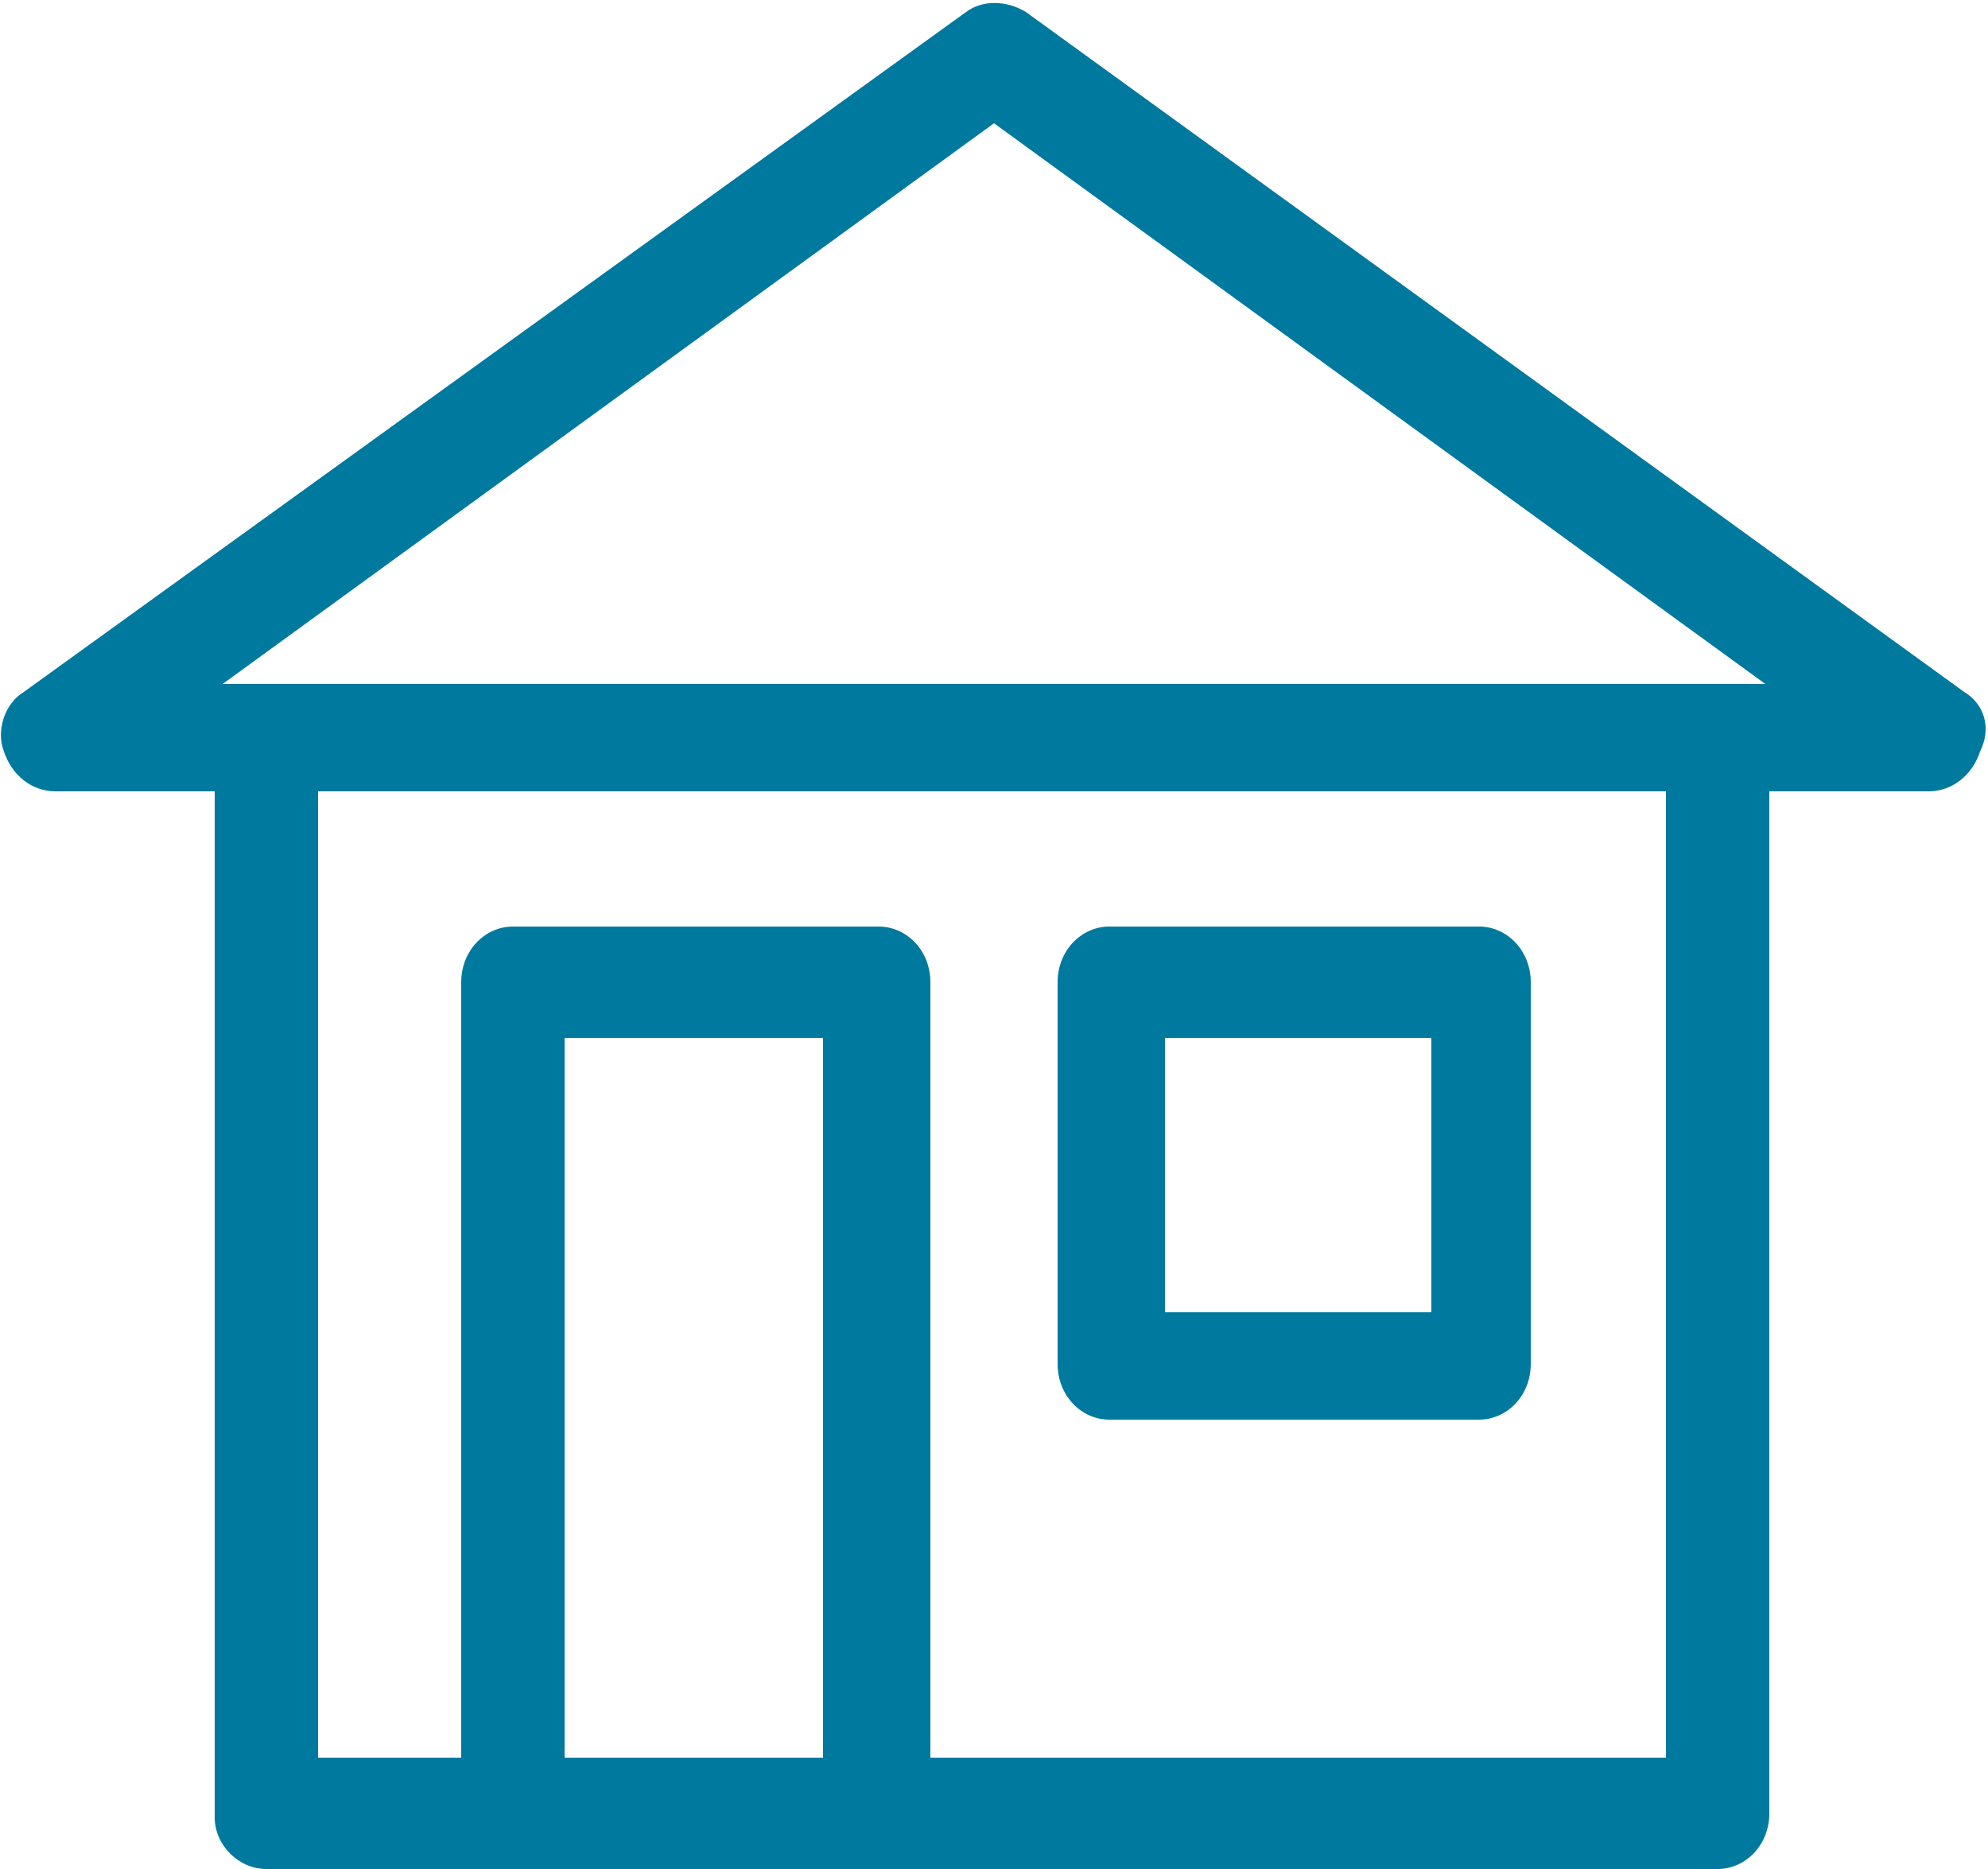
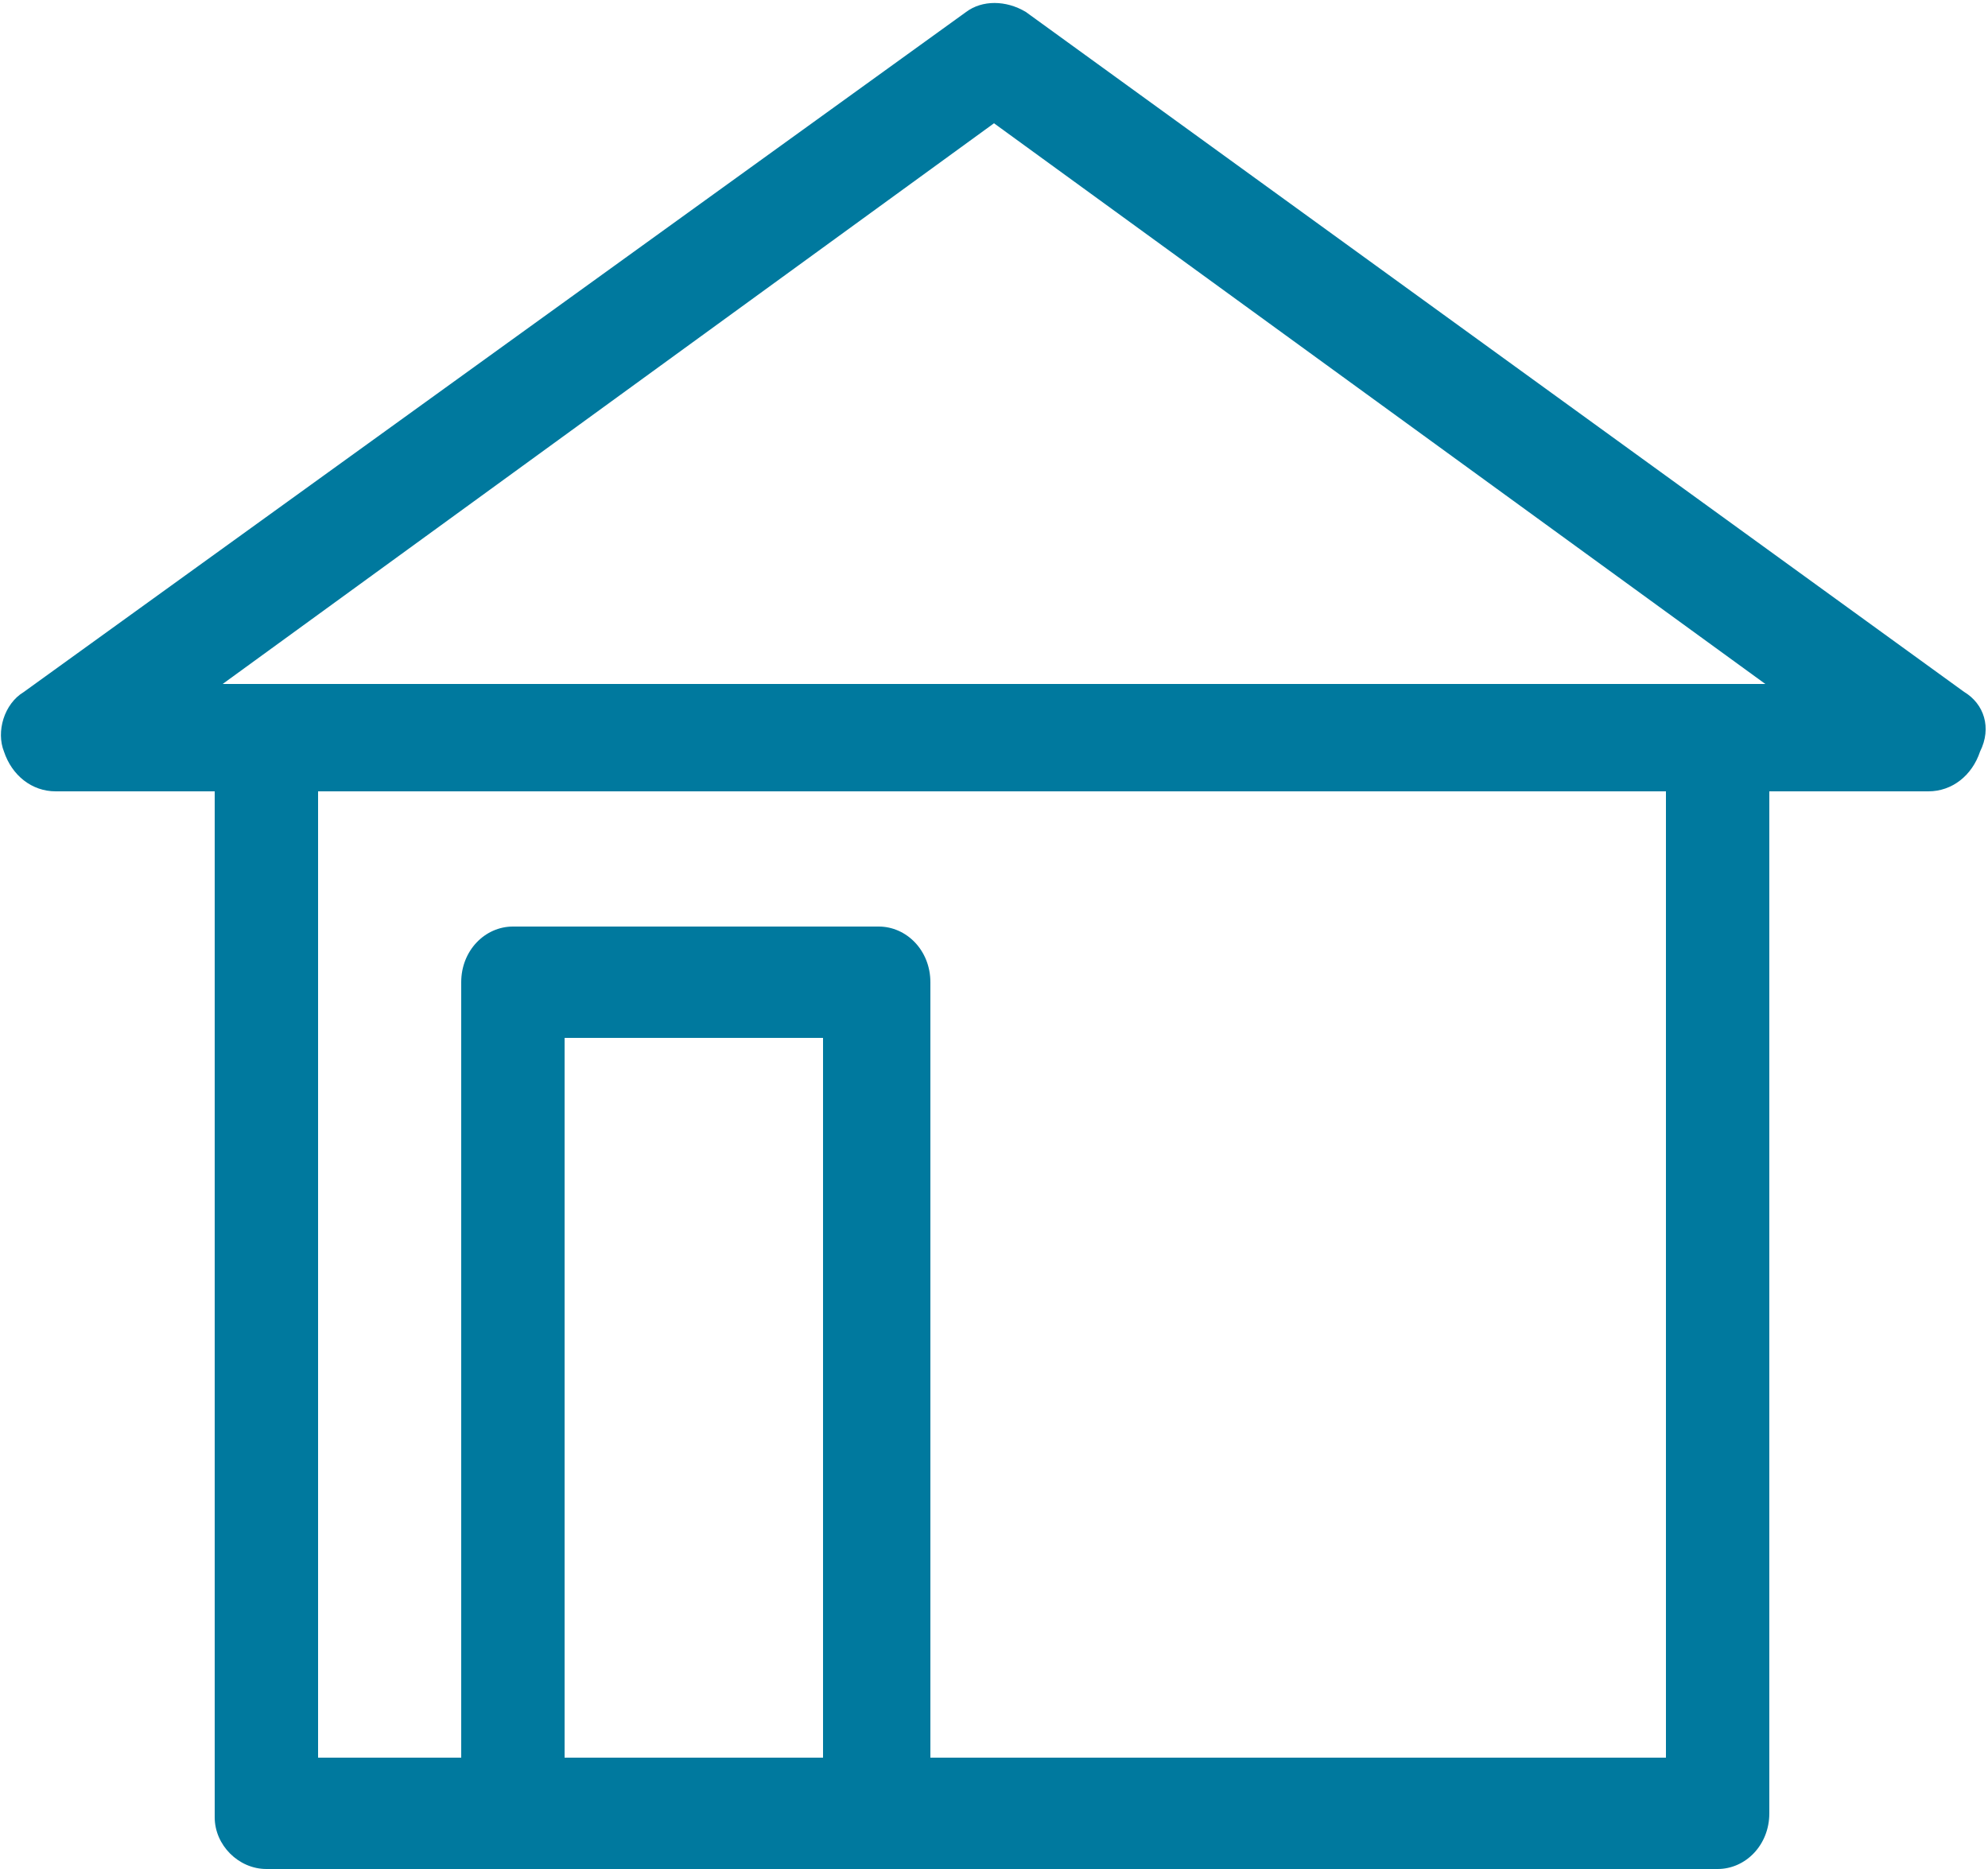
<svg xmlns="http://www.w3.org/2000/svg" version="1.1" id="Laag_1" x="0px" y="0px" viewBox="0 0 50 47" style="enable-background:new 0 0 50 47;" xml:space="preserve">
  <style type="text/css">
	.st0{fill:#00799E;}
</style>
  <g>
    <path class="st0" d="M49.4,17.4L25.8,0.3c-0.5-0.3-1.1-0.3-1.5,0L0.6,17.4c-0.5,0.3-0.7,1-0.5,1.5c0.2,0.6,0.7,1,1.3,1h4v25.8   C5.4,46.4,6,47,6.7,47h6.2H22h21.2c0.7,0,1.3-0.6,1.3-1.4V19.9h4c0.6,0,1.1-0.4,1.3-1C50.1,18.3,49.9,17.7,49.4,17.4z M25,3.1   l19.4,14.1h-1.1H6.7H5.6L25,3.1z M14.2,44.2V26.1h6.5v18.1H14.2z M41.9,44.2H23.4V24.7c0-0.8-0.6-1.4-1.3-1.4h-9.2   c-0.7,0-1.3,0.6-1.3,1.4v19.5H8V19.9h33.9V44.2z" />
-     <path class="st0" d="M27.9,35.7h9.3c0.7,0,1.3-0.6,1.3-1.4v-9.6c0-0.8-0.6-1.4-1.3-1.4h-9.3c-0.7,0-1.3,0.6-1.3,1.4v9.6   C26.6,35.1,27.2,35.7,27.9,35.7z M29.3,26.1H36V33h-6.7V26.1z" />
  </g>
</svg>